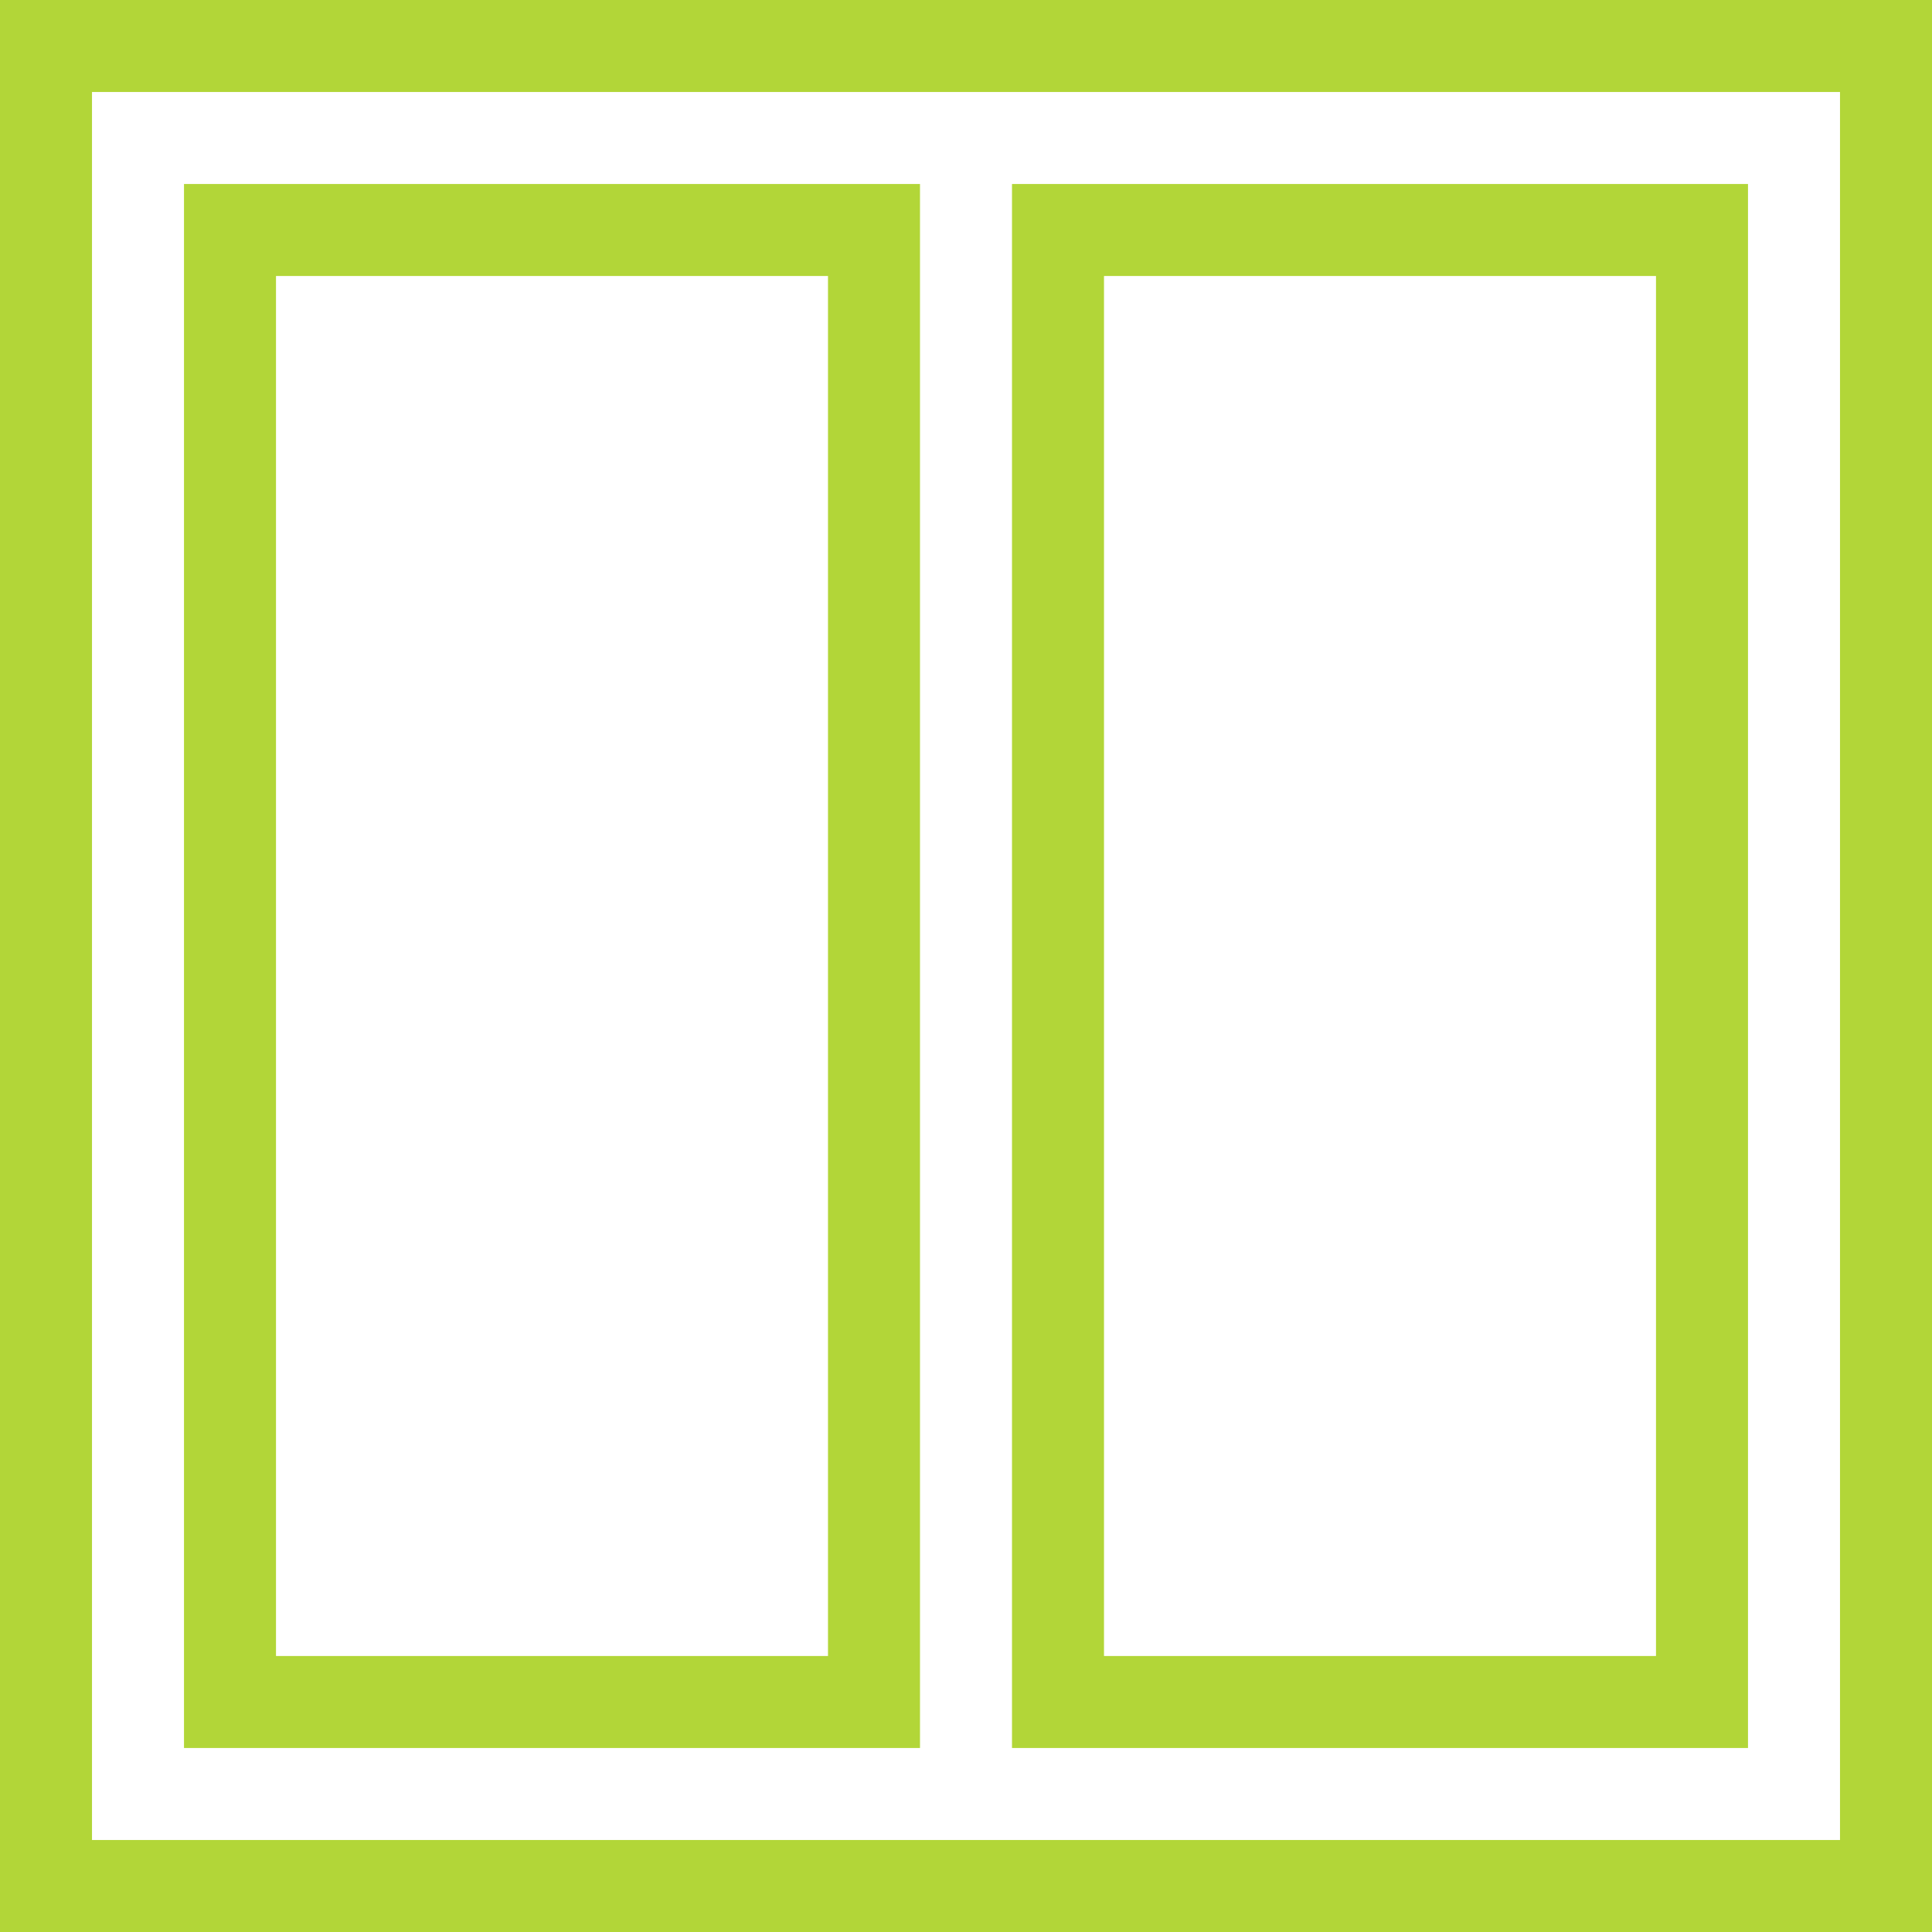
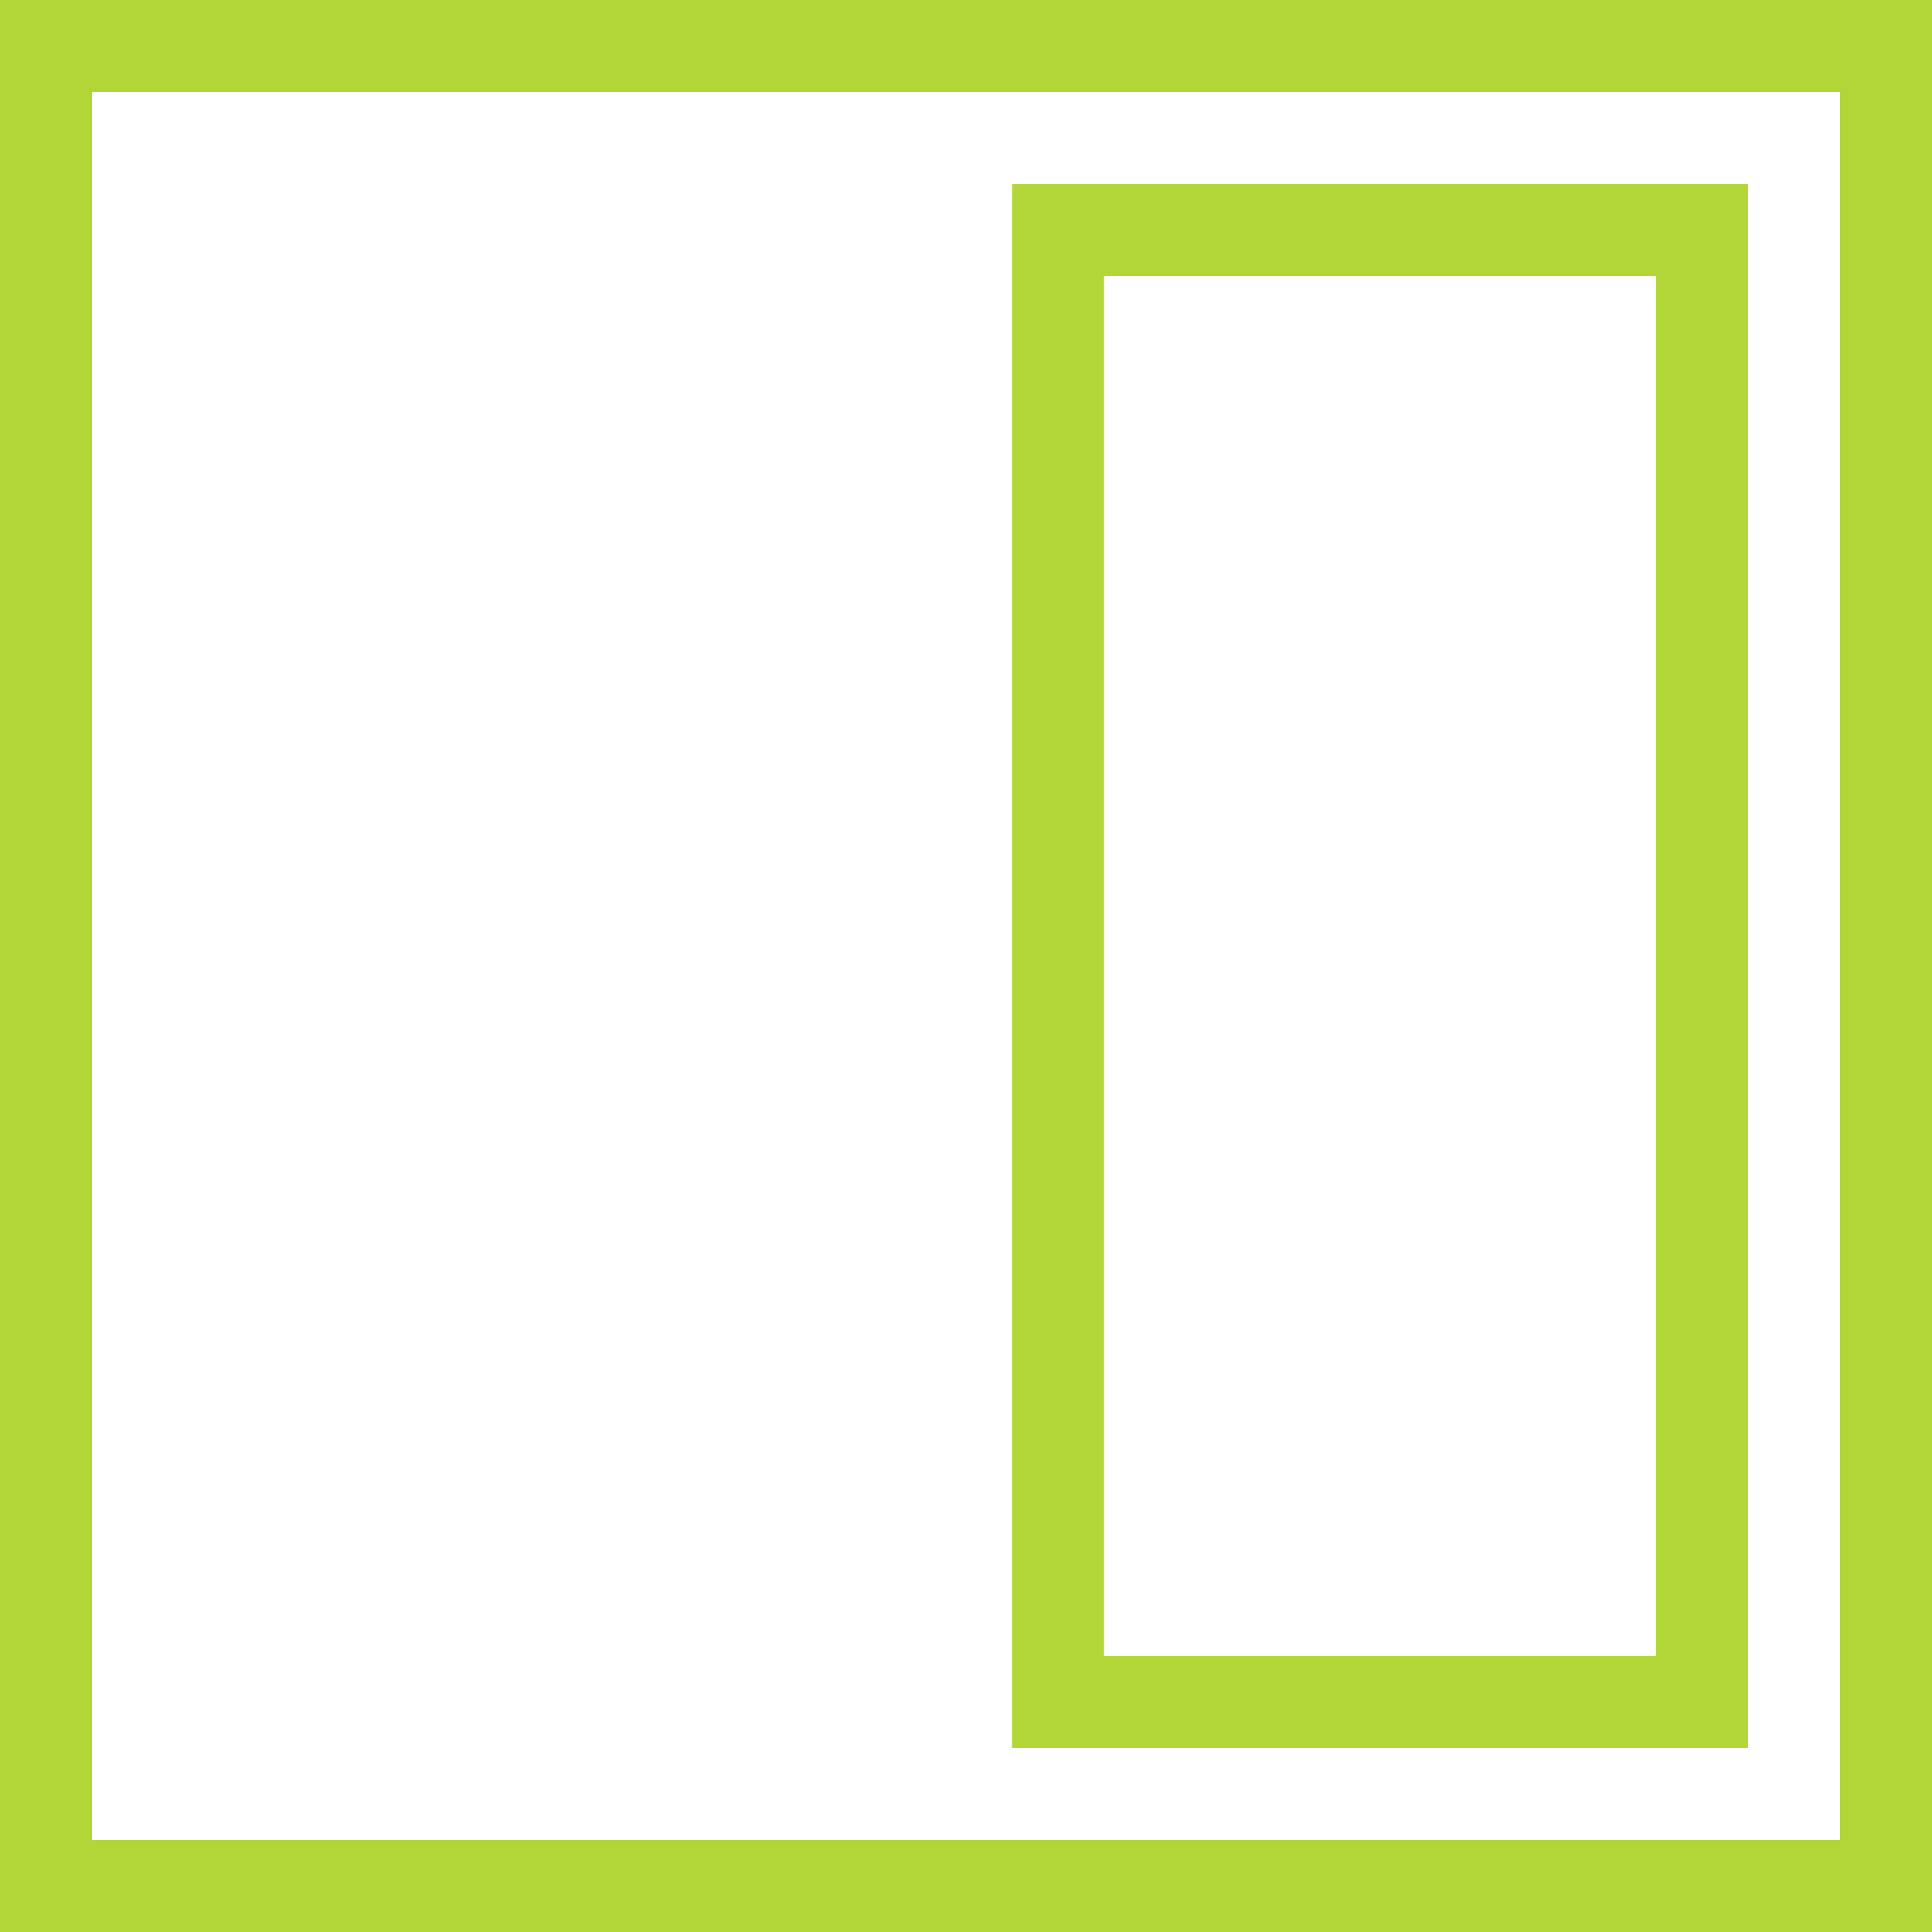
<svg xmlns="http://www.w3.org/2000/svg" width="42" height="42" viewBox="0 0 42 42" fill="none">
  <rect x="1" y="1" width="40" height="40" stroke="#B2D638" stroke-width="2" />
-   <rect x="5" y="5" width="14" height="32" stroke="#B2D638" stroke-width="2" />
  <rect x="23" y="5" width="14" height="32" stroke="#B2D638" stroke-width="2" />
</svg>